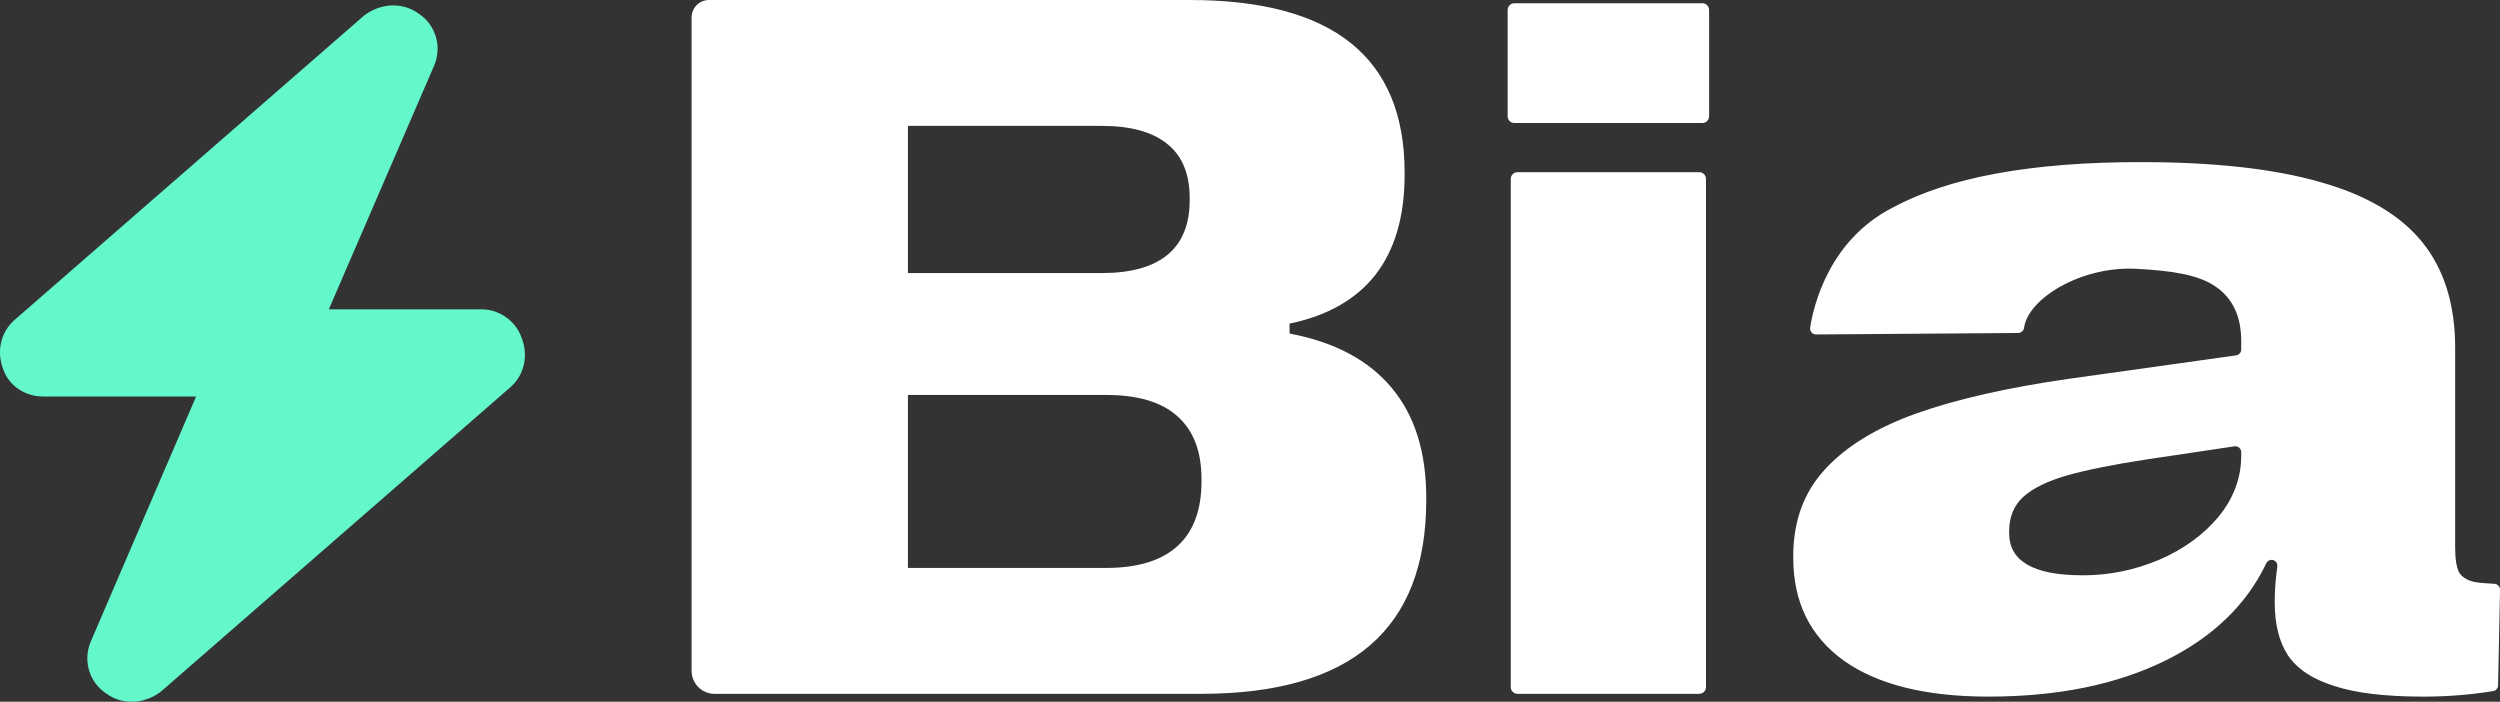
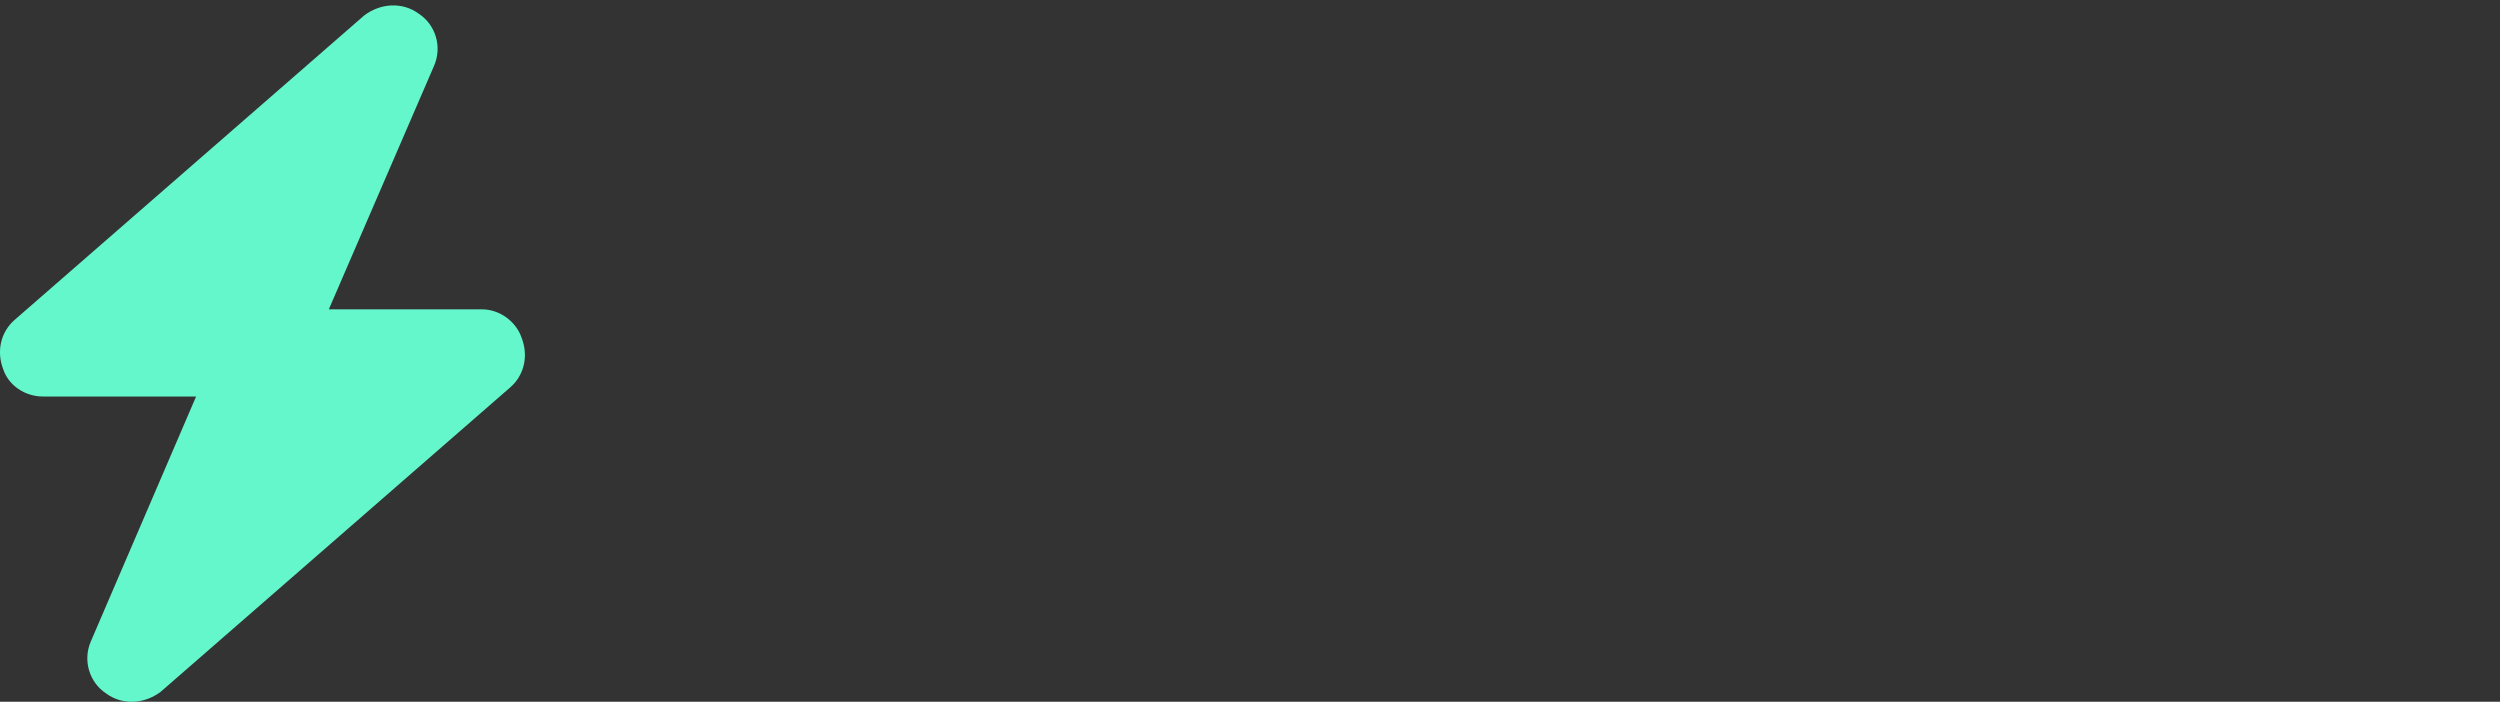
<svg xmlns="http://www.w3.org/2000/svg" width="114" height="32" viewBox="0 0 114 32" fill="none">
  <rect x="0" y="0" width="114" height="32" fill="#333333" stroke="none" />
  <g clip-path="url(#clip0_255_1365)">
    <path d="M14.993 14.106H21.979C22.789 14.106 23.539 14.664 23.788 15.409C24.1 16.216 23.914 17.085 23.289 17.645L7.322 31.55C6.574 32.108 5.576 32.171 4.827 31.613C4.079 31.115 3.766 30.122 4.14 29.253L8.942 18.081H1.956C1.146 18.081 0.396 17.584 0.147 16.84C-0.164 16.034 0.022 15.165 0.646 14.605L16.615 0.698C17.363 0.14 18.36 0.077 19.11 0.635C19.858 1.133 20.171 2.126 19.796 2.995L14.994 14.106H14.993Z" fill="#64F7CB" />
-     <path fill-rule="evenodd" clip-rule="evenodd" d="M31.537 30.585V0.8C31.537 0.358 31.89 0 32.327 0H54.251C60.784 0 64.05 2.621 64.05 7.864V7.977C64.05 9.859 63.609 11.375 62.728 12.52C61.846 13.649 60.537 14.396 58.804 14.757V15.209C60.867 15.601 62.421 16.429 63.468 17.695C64.515 18.945 65.037 20.617 65.037 22.712V22.803C65.037 28.693 61.614 31.639 54.767 31.639H32.578C32.003 31.639 31.537 31.167 31.537 30.585ZM50.236 12.452C51.567 12.452 52.568 12.173 53.242 11.616C53.914 11.059 54.25 10.229 54.25 9.13V9.039C54.25 7.939 53.914 7.117 53.242 6.576C52.569 6.019 51.567 5.74 50.236 5.74H41.402V12.452H50.236ZM50.439 25.898C51.874 25.898 52.958 25.567 53.691 24.903C54.423 24.24 54.789 23.253 54.789 21.943V21.852C54.789 20.586 54.423 19.629 53.691 18.981C52.974 18.333 51.889 18.01 50.439 18.01H41.402V25.898H50.439ZM77.488 31.639H69.196C69.028 31.639 68.891 31.501 68.891 31.33V8.16C68.891 7.989 69.028 7.851 69.196 7.851H77.488C77.657 7.851 77.793 7.989 77.793 8.16V31.329C77.793 31.5 77.657 31.638 77.488 31.638V31.639ZM77.631 5.61H69.054C68.885 5.61 68.749 5.472 68.749 5.301V0.458C68.749 0.287 68.885 0.149 69.054 0.149H77.631C77.8 0.149 77.936 0.287 77.936 0.458V5.299C77.936 5.47 77.8 5.608 77.631 5.608V5.61ZM84.082 30.128C85.622 31.219 87.82 31.765 90.675 31.765H90.677C93.846 31.765 96.544 31.212 98.772 30.107C100.923 29.038 102.448 27.565 103.343 25.684C103.399 25.57 103.524 25.507 103.647 25.537C103.781 25.57 103.866 25.703 103.846 25.841C103.767 26.392 103.727 26.936 103.727 27.476C103.727 28.464 103.928 29.267 104.333 29.887C104.751 30.505 105.453 30.971 106.439 31.28C107.426 31.605 108.788 31.766 110.521 31.766C111.582 31.766 112.637 31.683 113.686 31.515C113.814 31.495 113.909 31.384 113.912 31.252L114.002 26.899C114.005 26.753 113.893 26.63 113.749 26.622C113.495 26.608 113.109 26.583 112.876 26.546C112.516 26.472 112.27 26.324 112.135 26.103C112.016 25.868 111.955 25.491 111.955 24.975V15.863C111.955 13.886 111.455 12.28 110.453 11.04C109.451 9.803 107.895 8.888 105.789 8.298C103.681 7.694 100.953 7.392 97.604 7.392C92.625 7.392 88.858 8.084 86.302 9.47C83.406 10.945 82.688 13.958 82.544 14.94C82.519 15.105 82.647 15.251 82.811 15.251L92.023 15.184C92.157 15.182 92.28 15.085 92.297 14.95C92.469 13.627 94.879 12.124 97.424 12.258C99.037 12.343 100.234 12.524 101.012 13.055C101.803 13.585 102.2 14.418 102.2 15.554V15.937C102.2 16.071 102.101 16.186 101.969 16.205L94.308 17.278C91.541 17.676 89.239 18.198 87.4 18.848C85.577 19.497 84.178 20.352 83.207 21.414C82.251 22.462 81.773 23.774 81.773 25.352V25.44C81.773 27.46 82.543 29.023 84.082 30.128ZM98.456 25.527C97.336 26 96.169 26.235 94.958 26.235V26.233C92.731 26.233 91.617 25.592 91.617 24.309V24.221C91.617 23.571 91.834 23.049 92.267 22.651C92.715 22.254 93.381 21.929 94.263 21.678C95.144 21.427 96.355 21.184 97.895 20.948L101.893 20.352C102.056 20.329 102.2 20.456 102.2 20.621V20.771C102.2 21.789 101.856 22.718 101.168 23.559C100.482 24.386 99.577 25.041 98.456 25.527Z" fill="white" />
  </g>
  <defs>
    <clipPath id="clip0_255_1365">
      <rect width="114" height="32" fill="white" />
    </clipPath>
  </defs>
</svg>